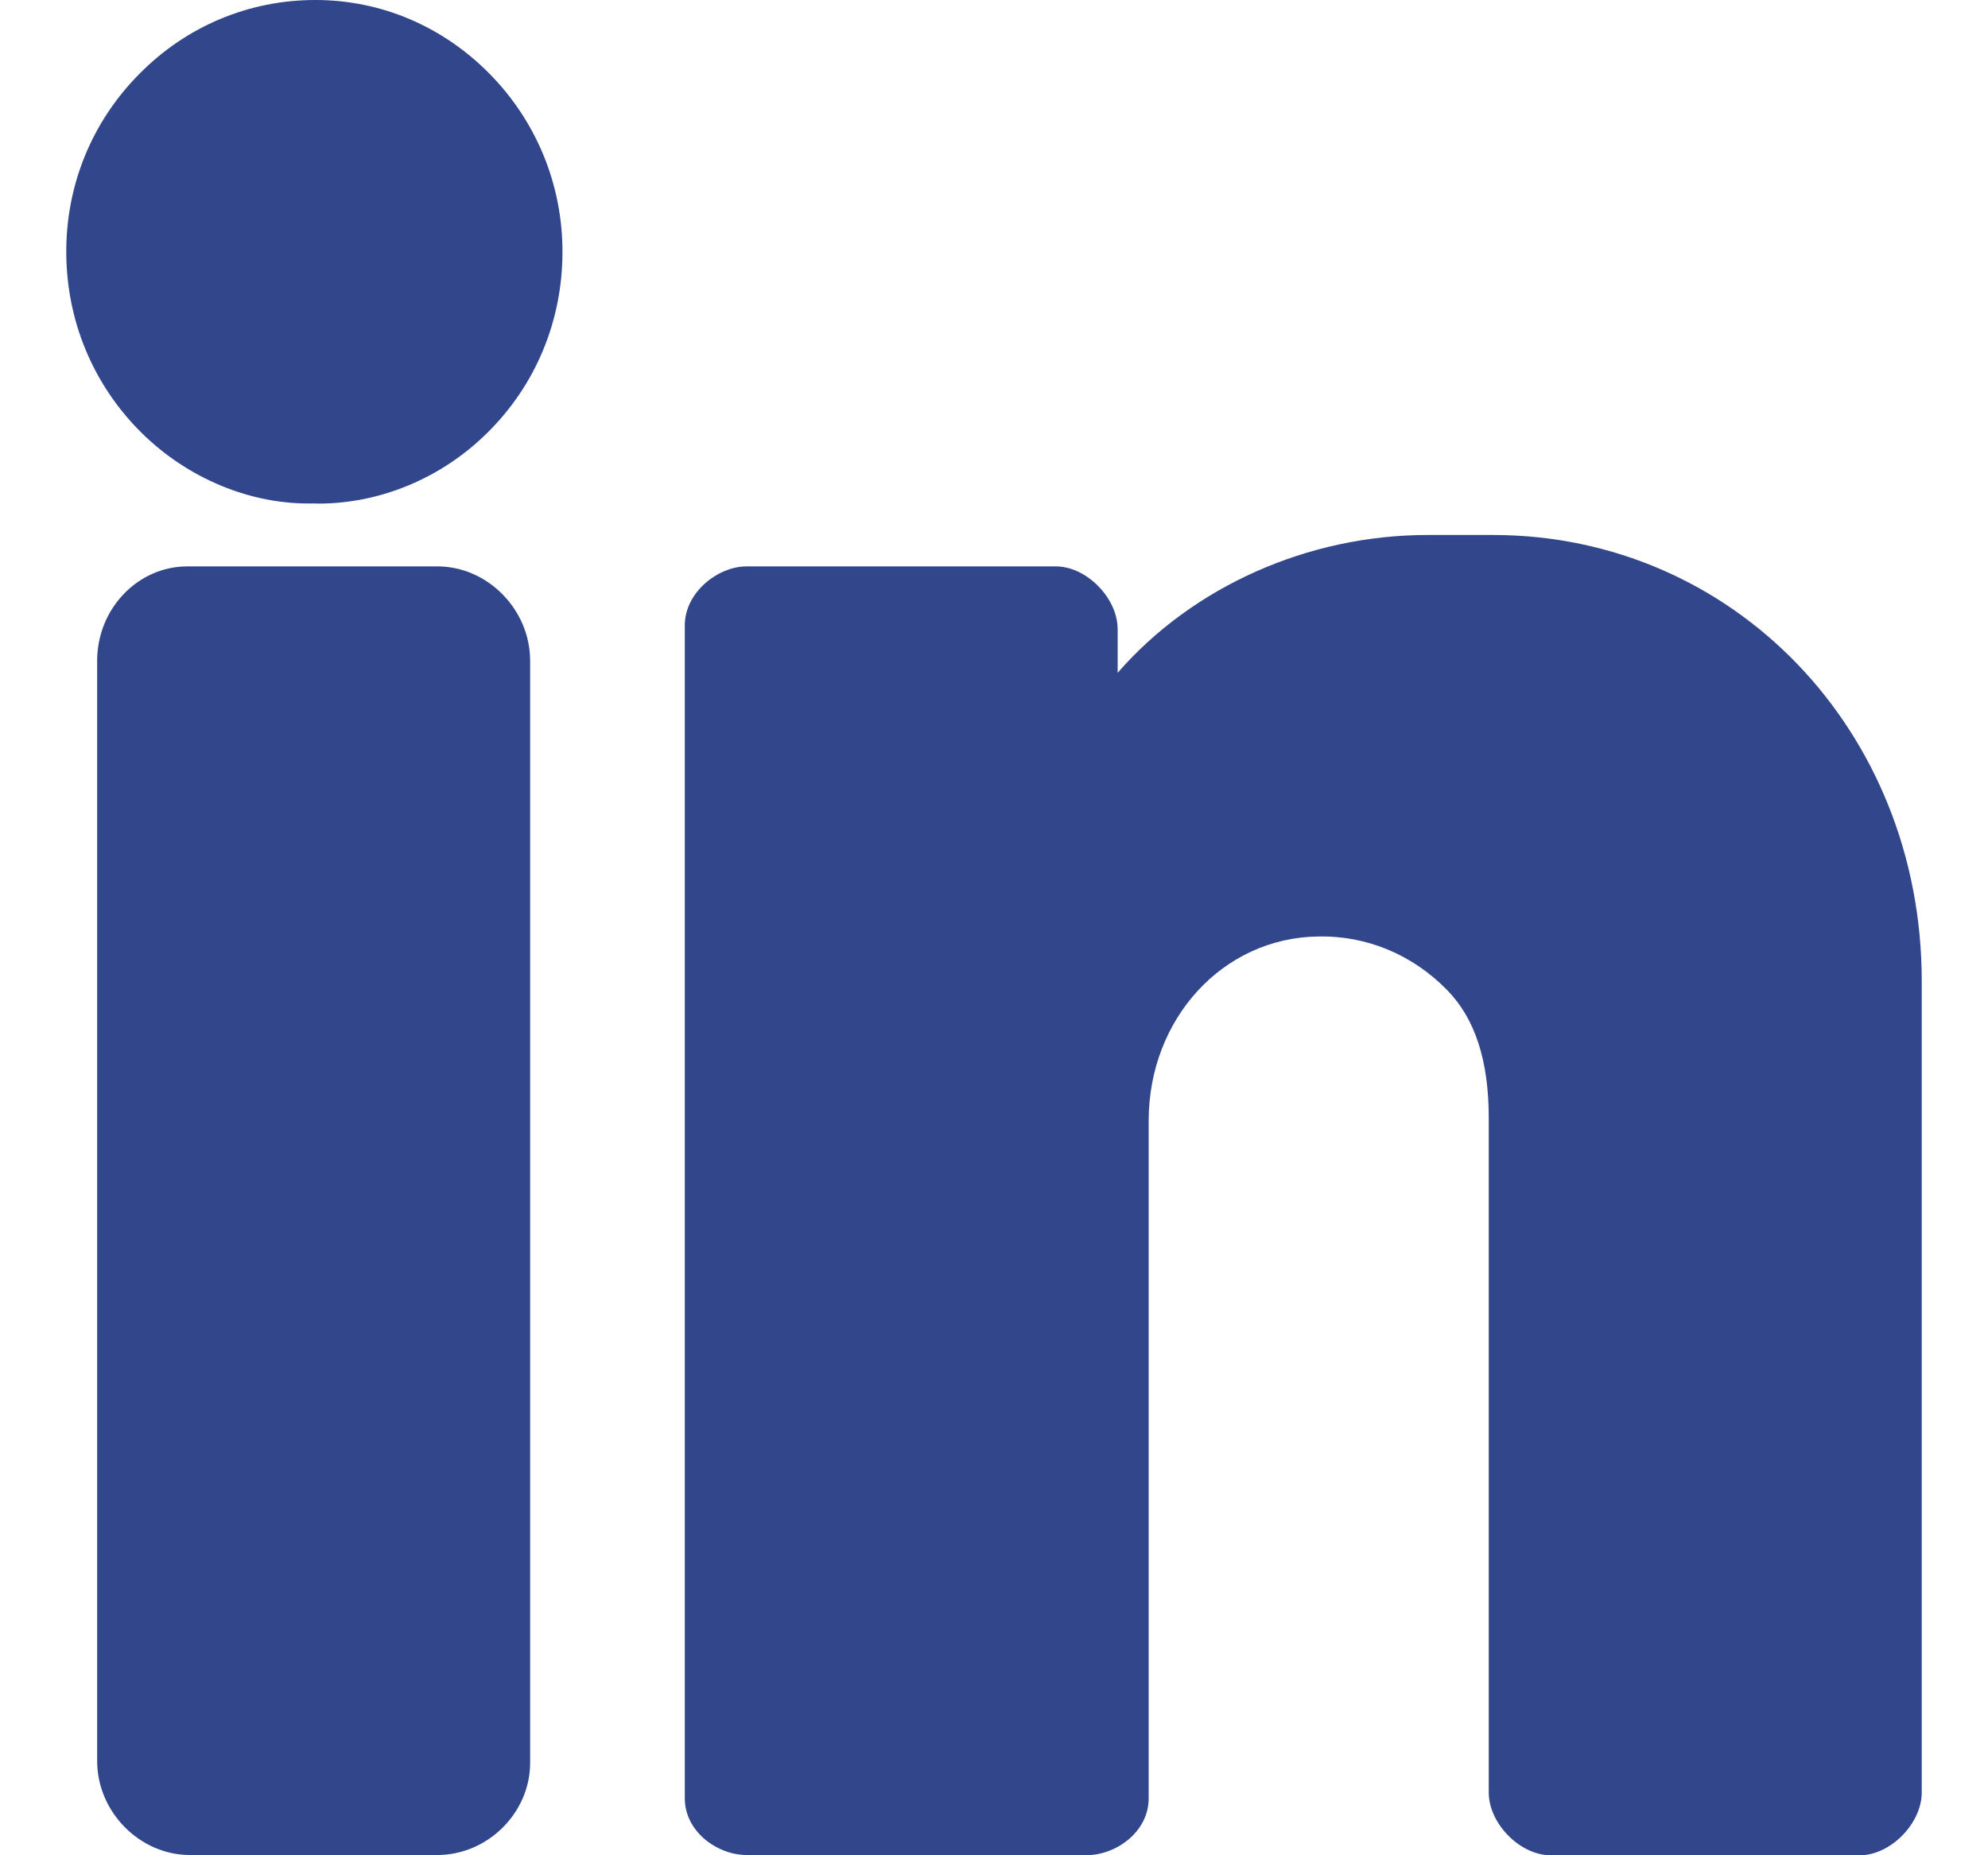
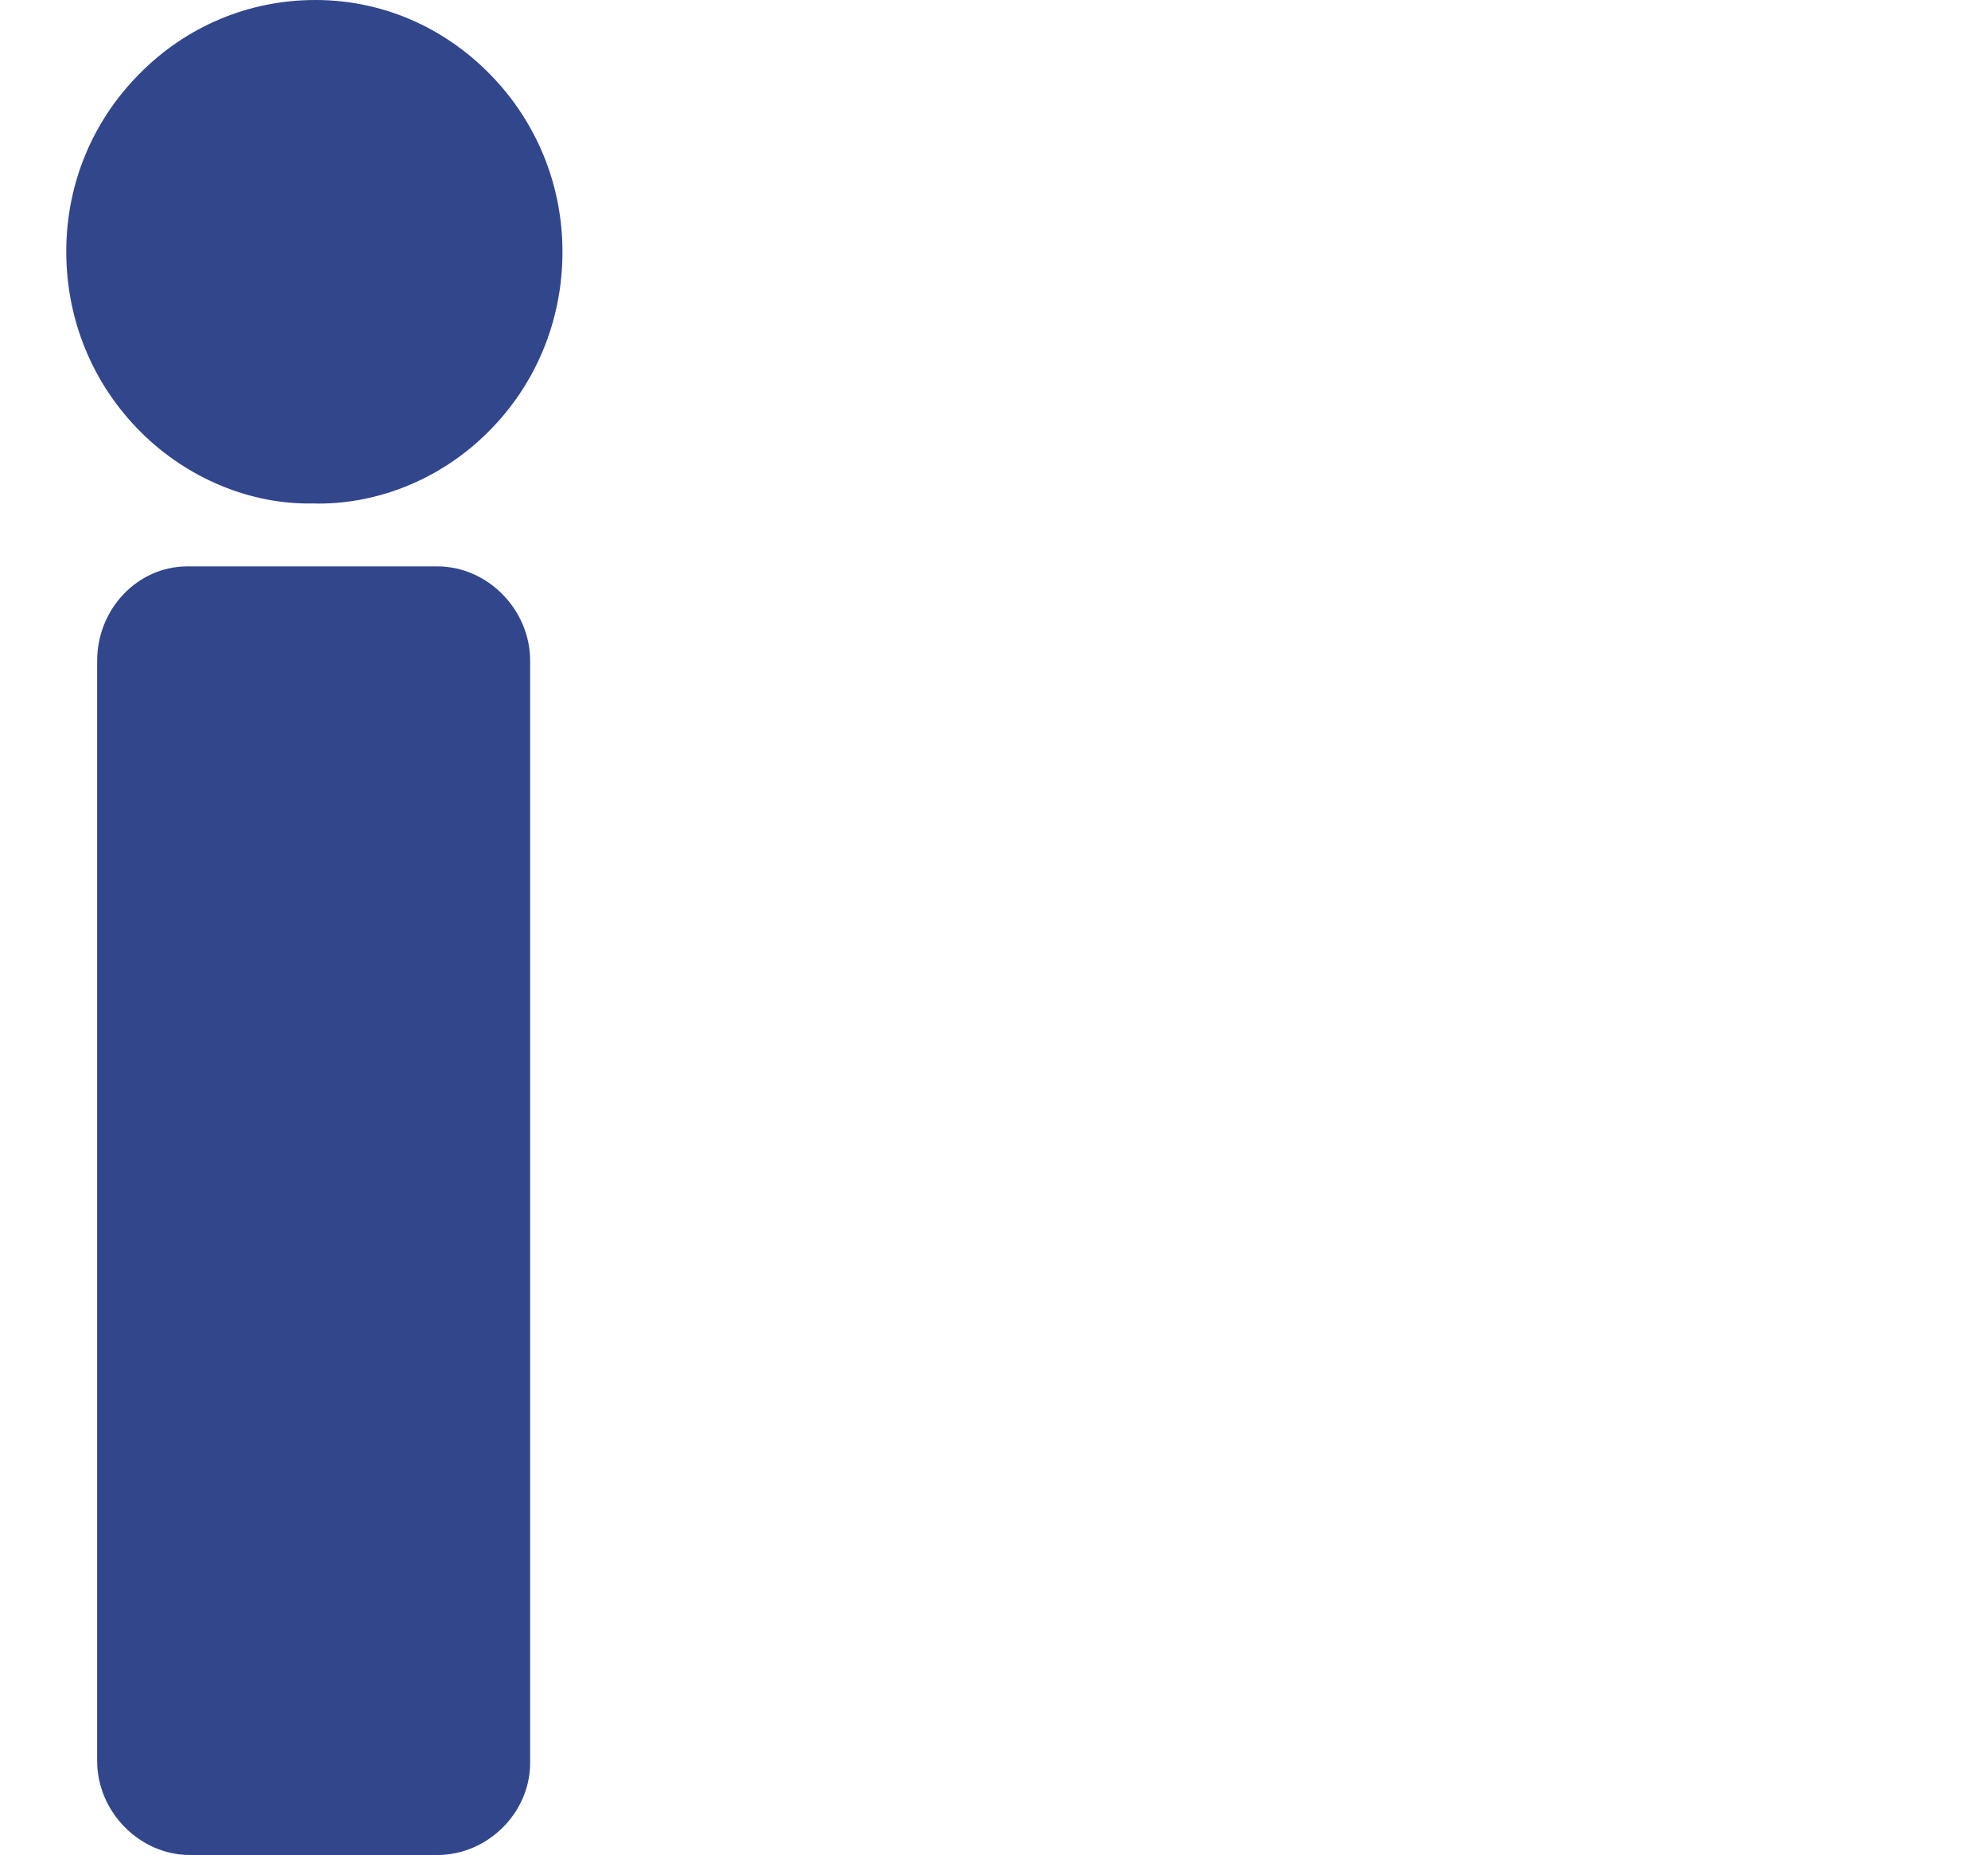
<svg xmlns="http://www.w3.org/2000/svg" width="15" height="14" viewBox="0 0 15 14" fill="none">
  <path d="M2.38 0H2.379C1.879 0 1.408 0.197 1.053 0.556C0.696 0.915 0.5 1.391 0.5 1.898C0.5 2.415 0.7 2.9 1.064 3.262C1.417 3.613 1.897 3.81 2.364 3.799C2.377 3.799 2.391 3.8 2.404 3.8C2.872 3.8 3.335 3.606 3.679 3.264C4.042 2.905 4.243 2.422 4.244 1.904C4.245 1.399 4.051 0.921 3.697 0.56C3.343 0.199 2.876 0 2.38 0Z" fill="#32468C" />
  <path d="M3.3 4.274H1.414C1.039 4.274 0.733 4.594 0.733 4.987V13.288C0.733 13.673 1.054 13.998 1.433 13.998H3.3C3.679 13.998 4 13.68 4 13.303V4.986C4 4.6 3.679 4.274 3.3 4.274Z" fill="#32468C" />
-   <path d="M11.264 4.037H10.772C9.866 4.037 8.997 4.429 8.433 5.077V4.748C8.433 4.513 8.198 4.274 7.967 4.274H5.633C5.418 4.274 5.167 4.469 5.167 4.719V13.571C5.167 13.822 5.413 13.998 5.633 13.998L8.2 13.999C8.421 13.999 8.667 13.823 8.667 13.571V8.458C8.667 7.686 9.229 7.075 9.947 7.067C10.313 7.059 10.658 7.205 10.916 7.468C11.13 7.685 11.233 8.002 11.233 8.437V13.526C11.233 13.761 11.469 14 11.7 14H14.033C14.264 14 14.5 13.761 14.5 13.526V7.403C14.5 5.515 13.078 4.037 11.264 4.037Z" fill="#32468C" />
</svg>